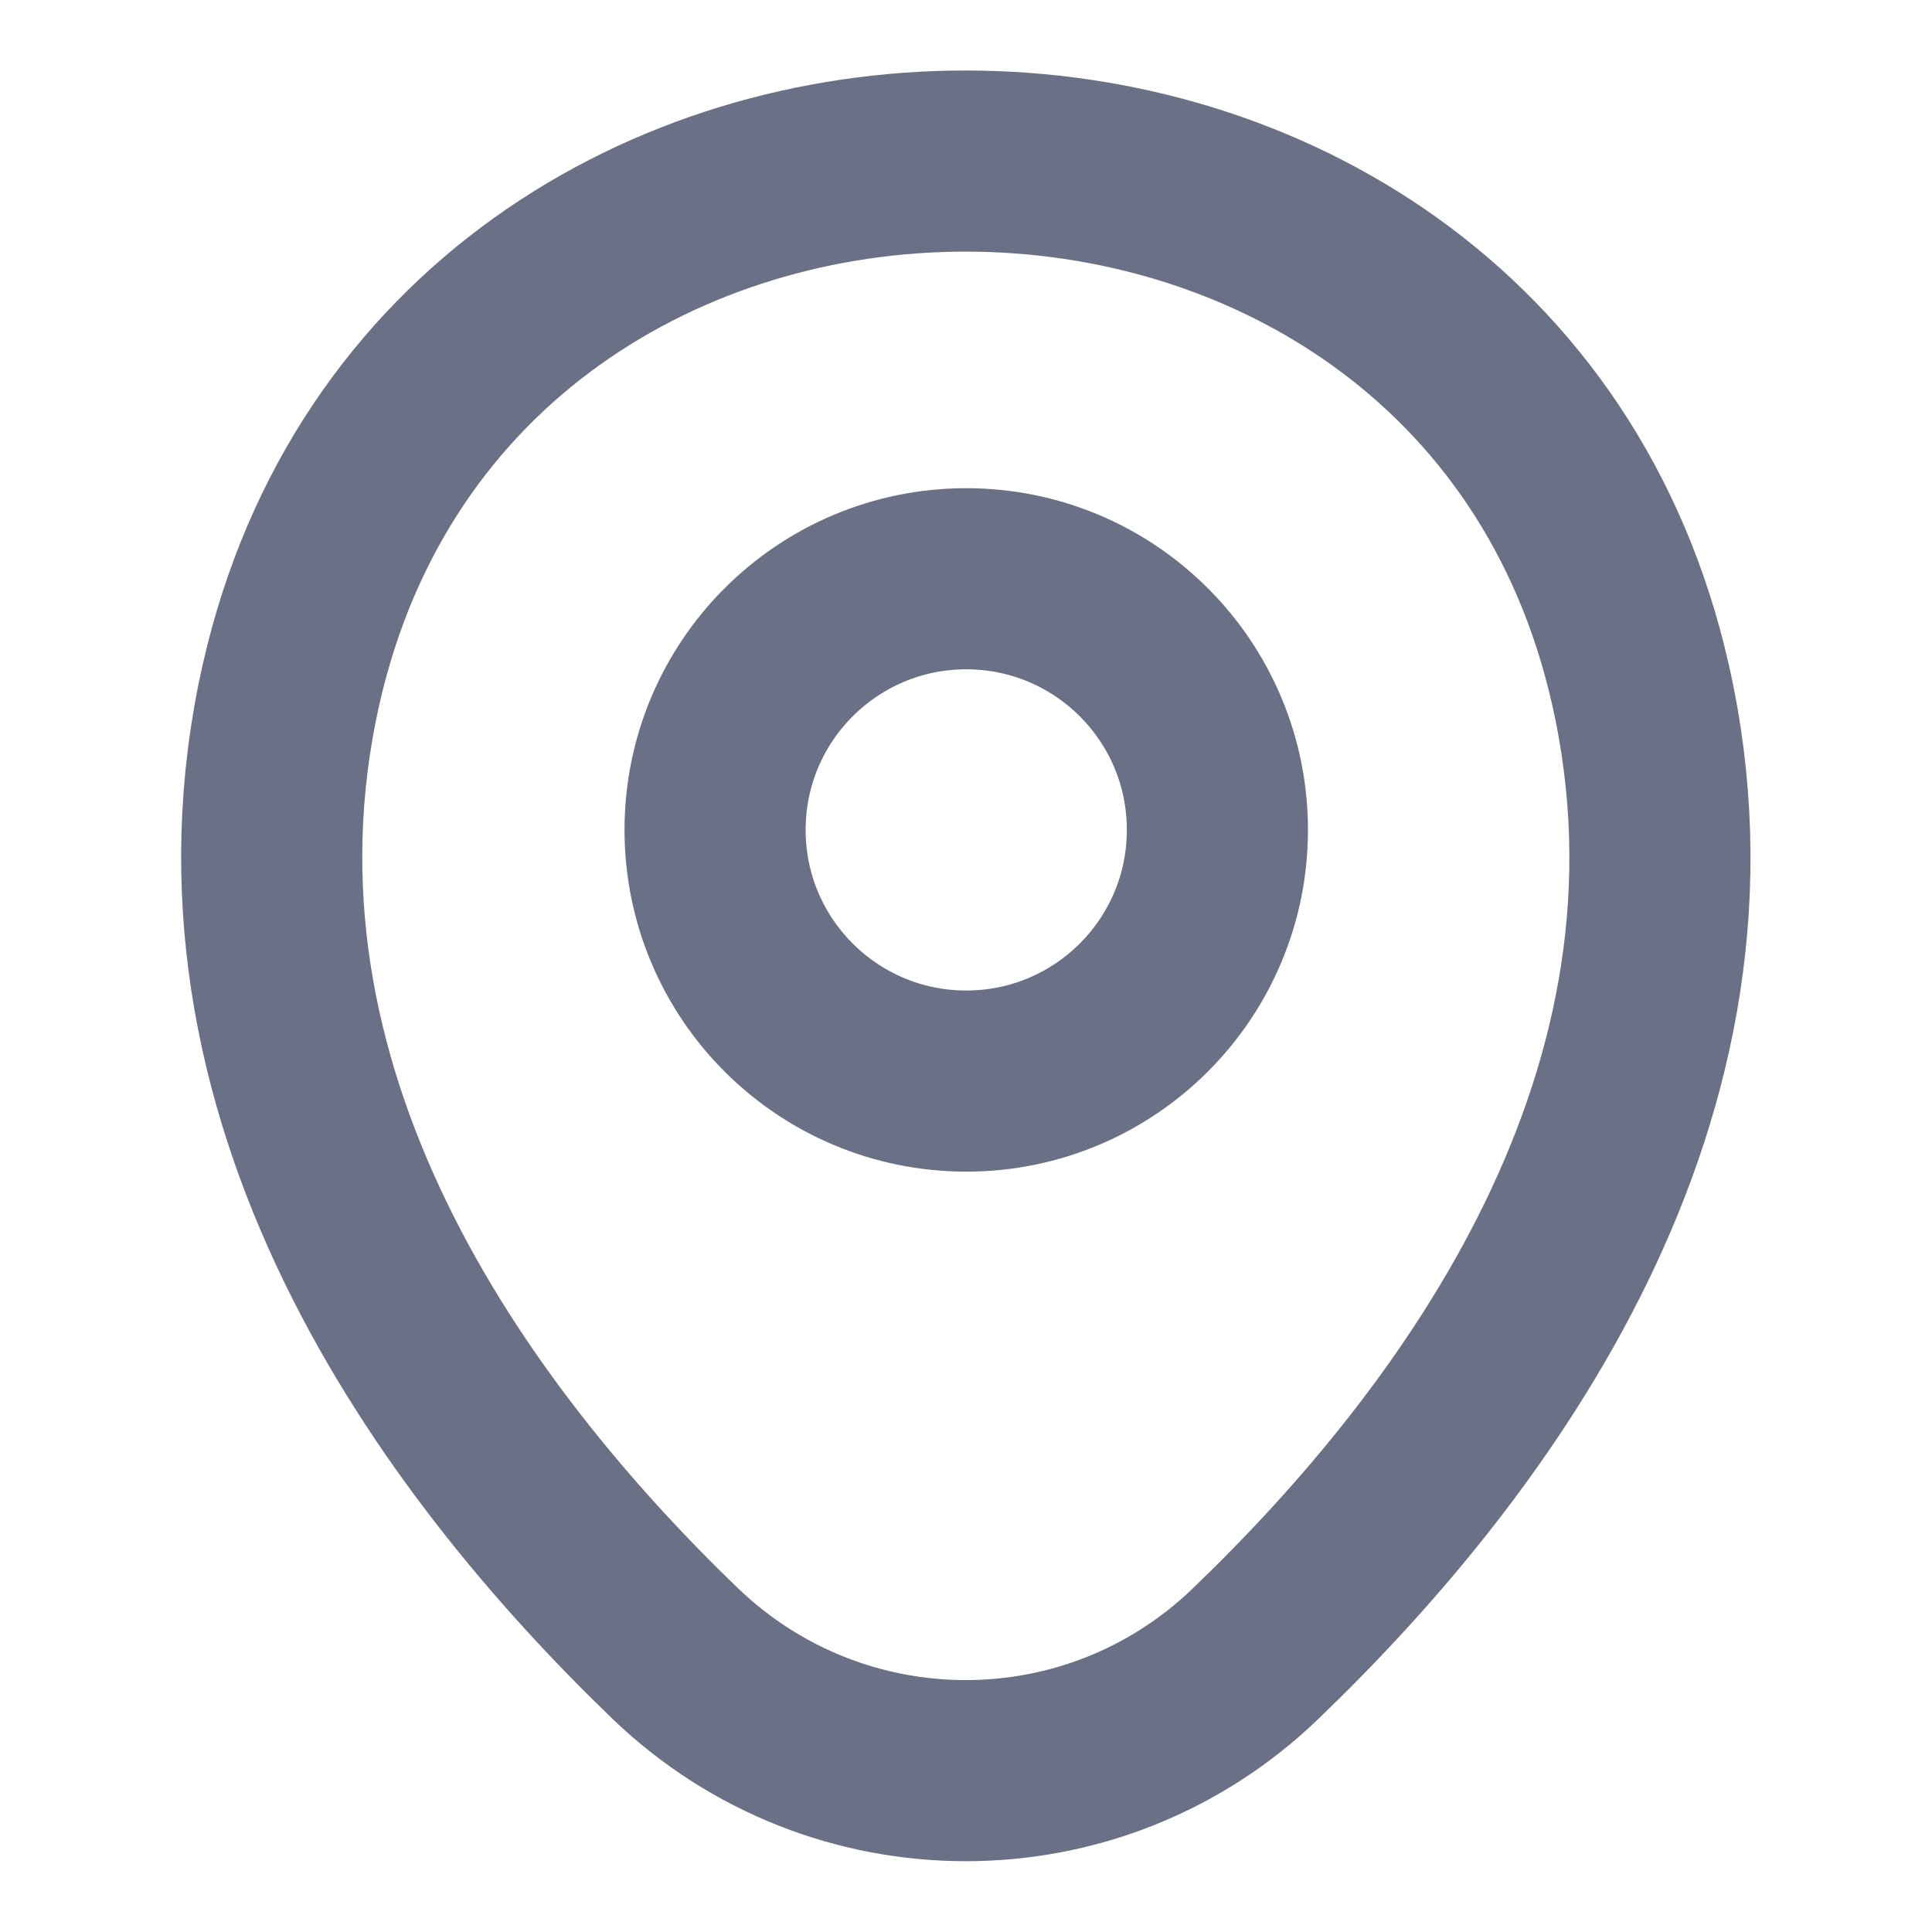
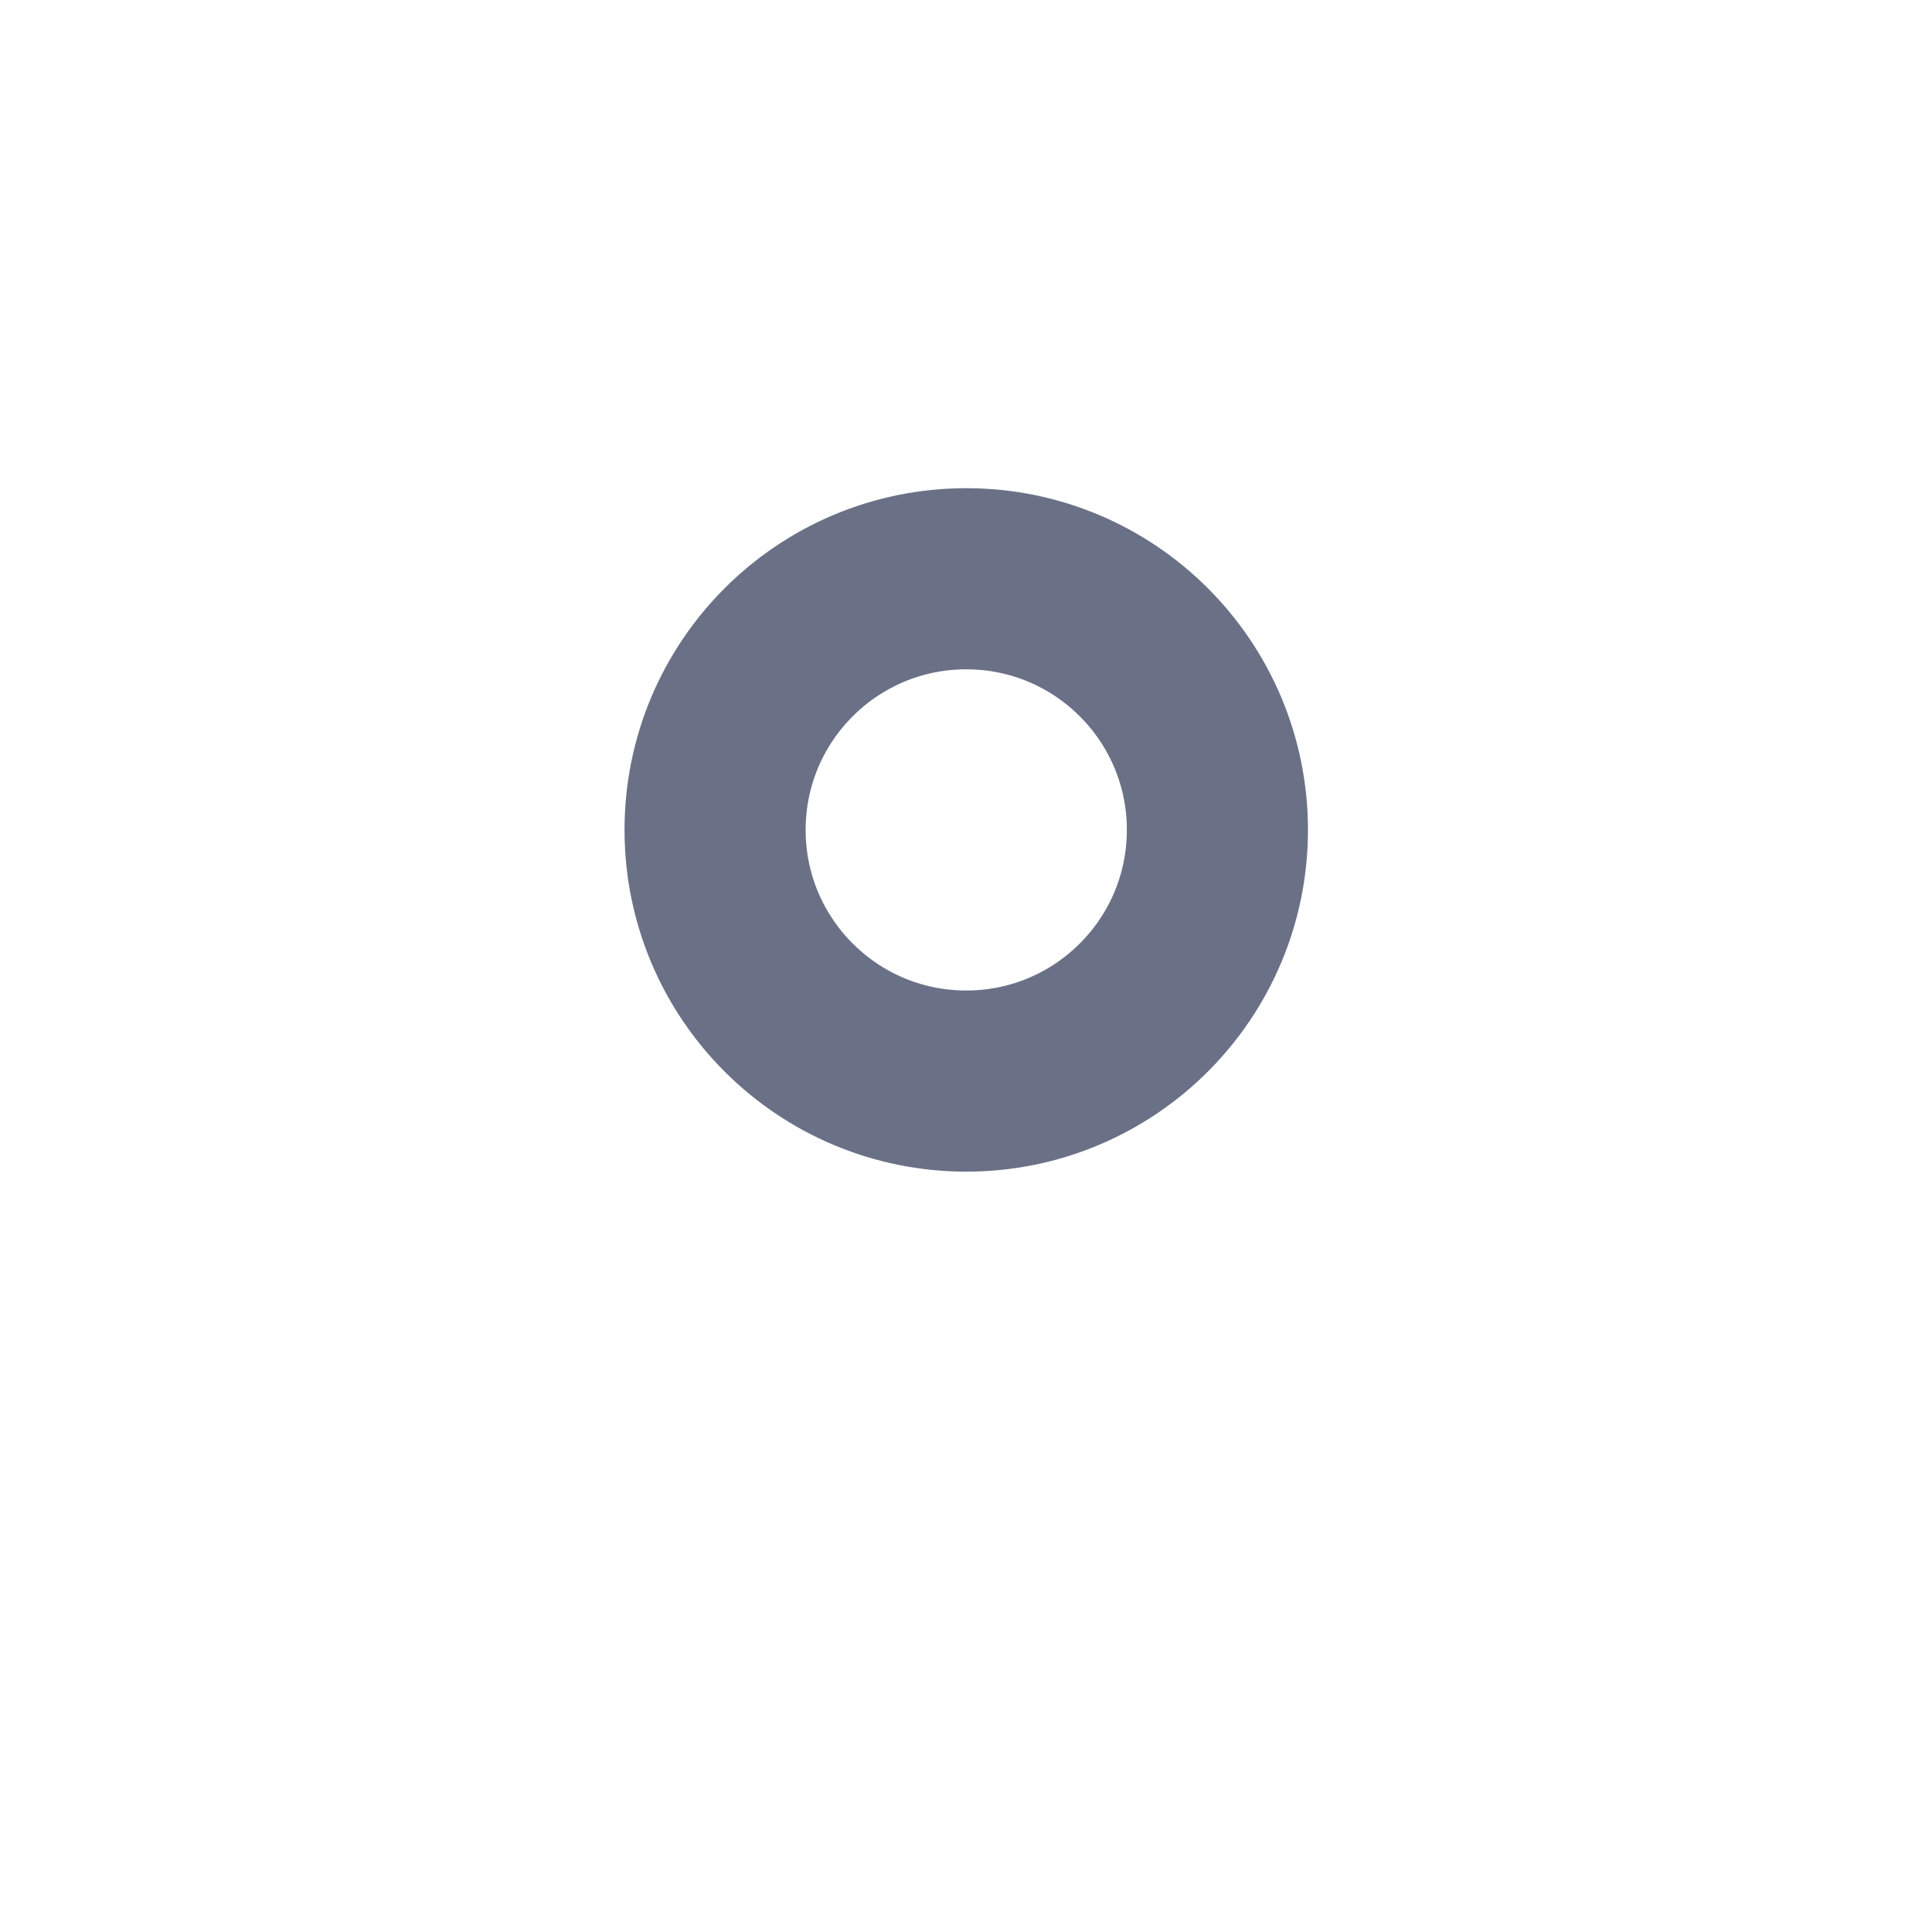
<svg xmlns="http://www.w3.org/2000/svg" width="16" height="16" viewBox="0 0 16 16" fill="none">
  <g opacity="0.6">
    <path d="M8.002 8.953C9.151 8.953 10.082 8.022 10.082 6.873C10.082 5.724 9.151 4.793 8.002 4.793C6.853 4.793 5.922 5.724 5.922 6.873C5.922 8.022 6.853 8.953 8.002 8.953Z" stroke="#061237" stroke-width="1.5" />
-     <path d="M2.412 5.661C3.725 -0.113 12.278 -0.106 13.585 5.667C14.352 9.054 12.245 11.921 10.399 13.694C9.059 14.987 6.939 14.987 5.592 13.694C3.752 11.921 1.645 9.047 2.412 5.661Z" stroke="#061237" stroke-width="1.5" />
  </g>
</svg>